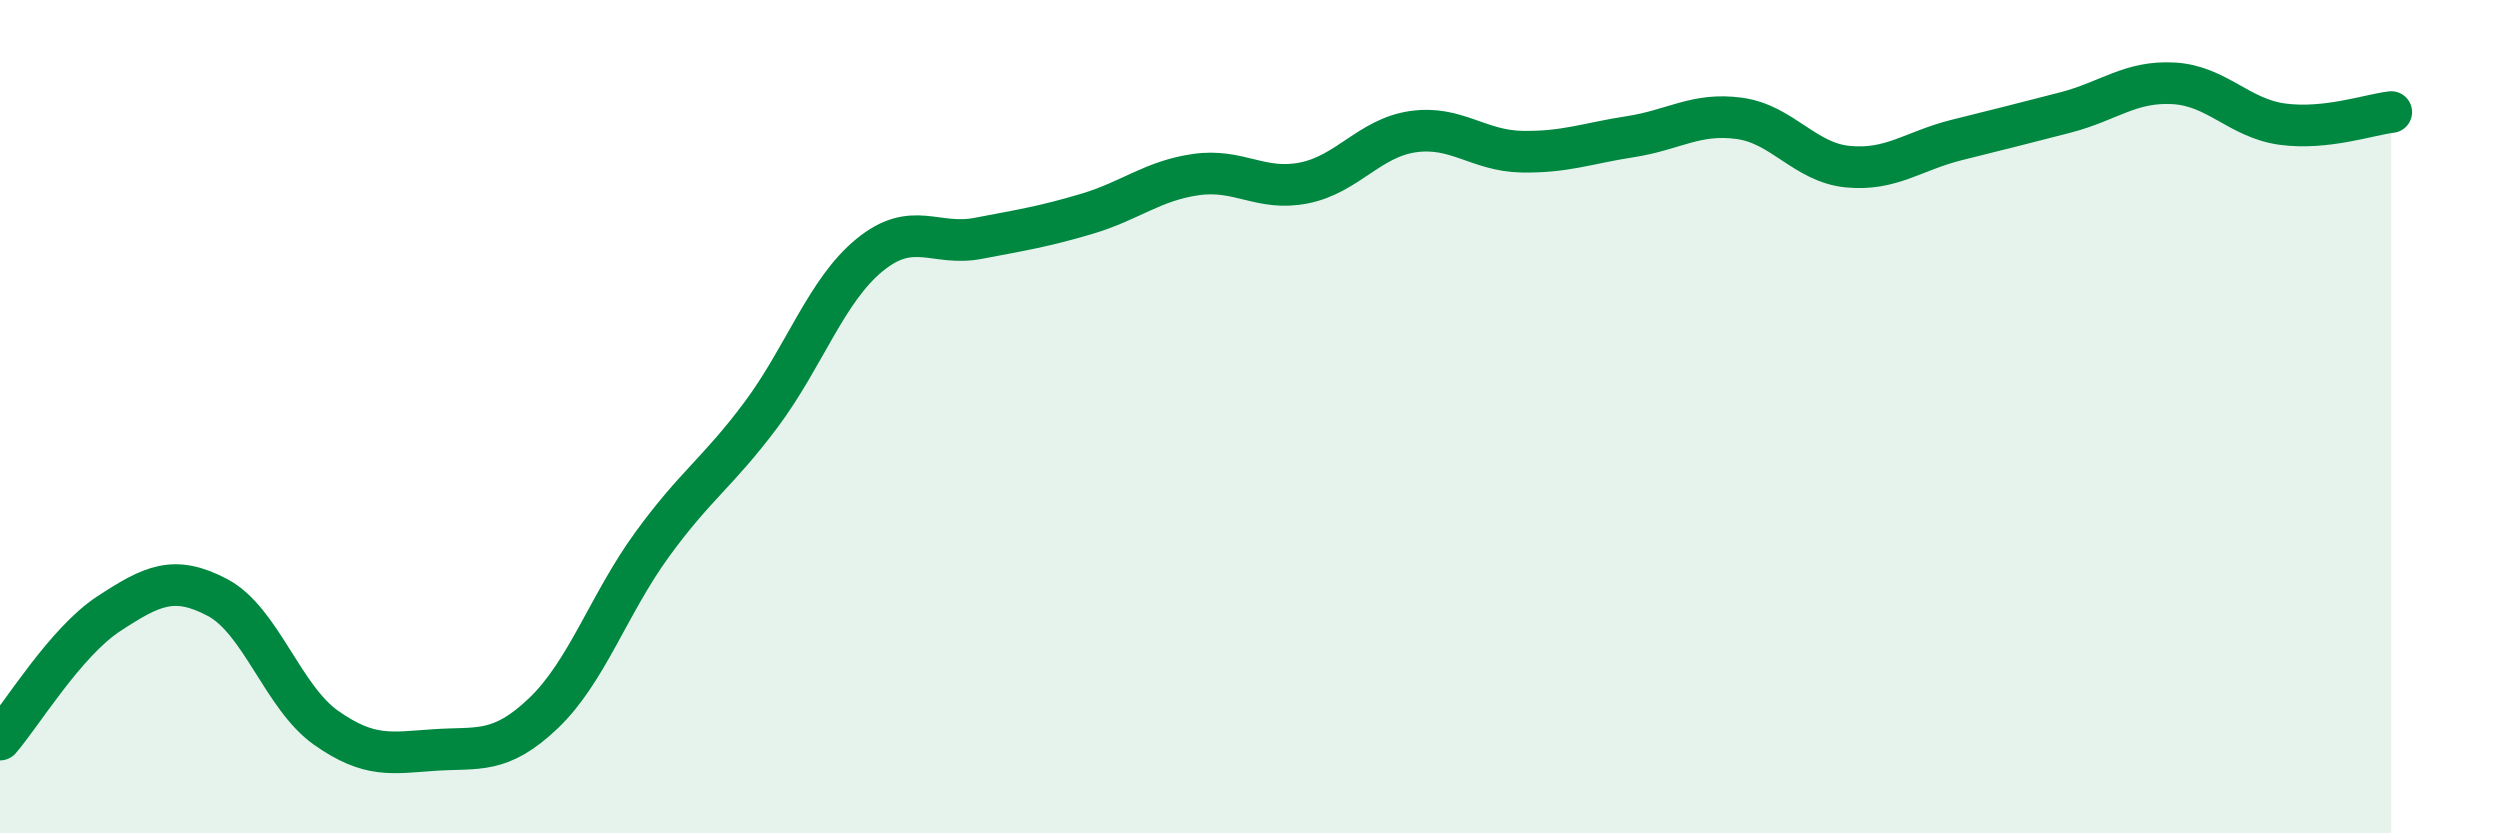
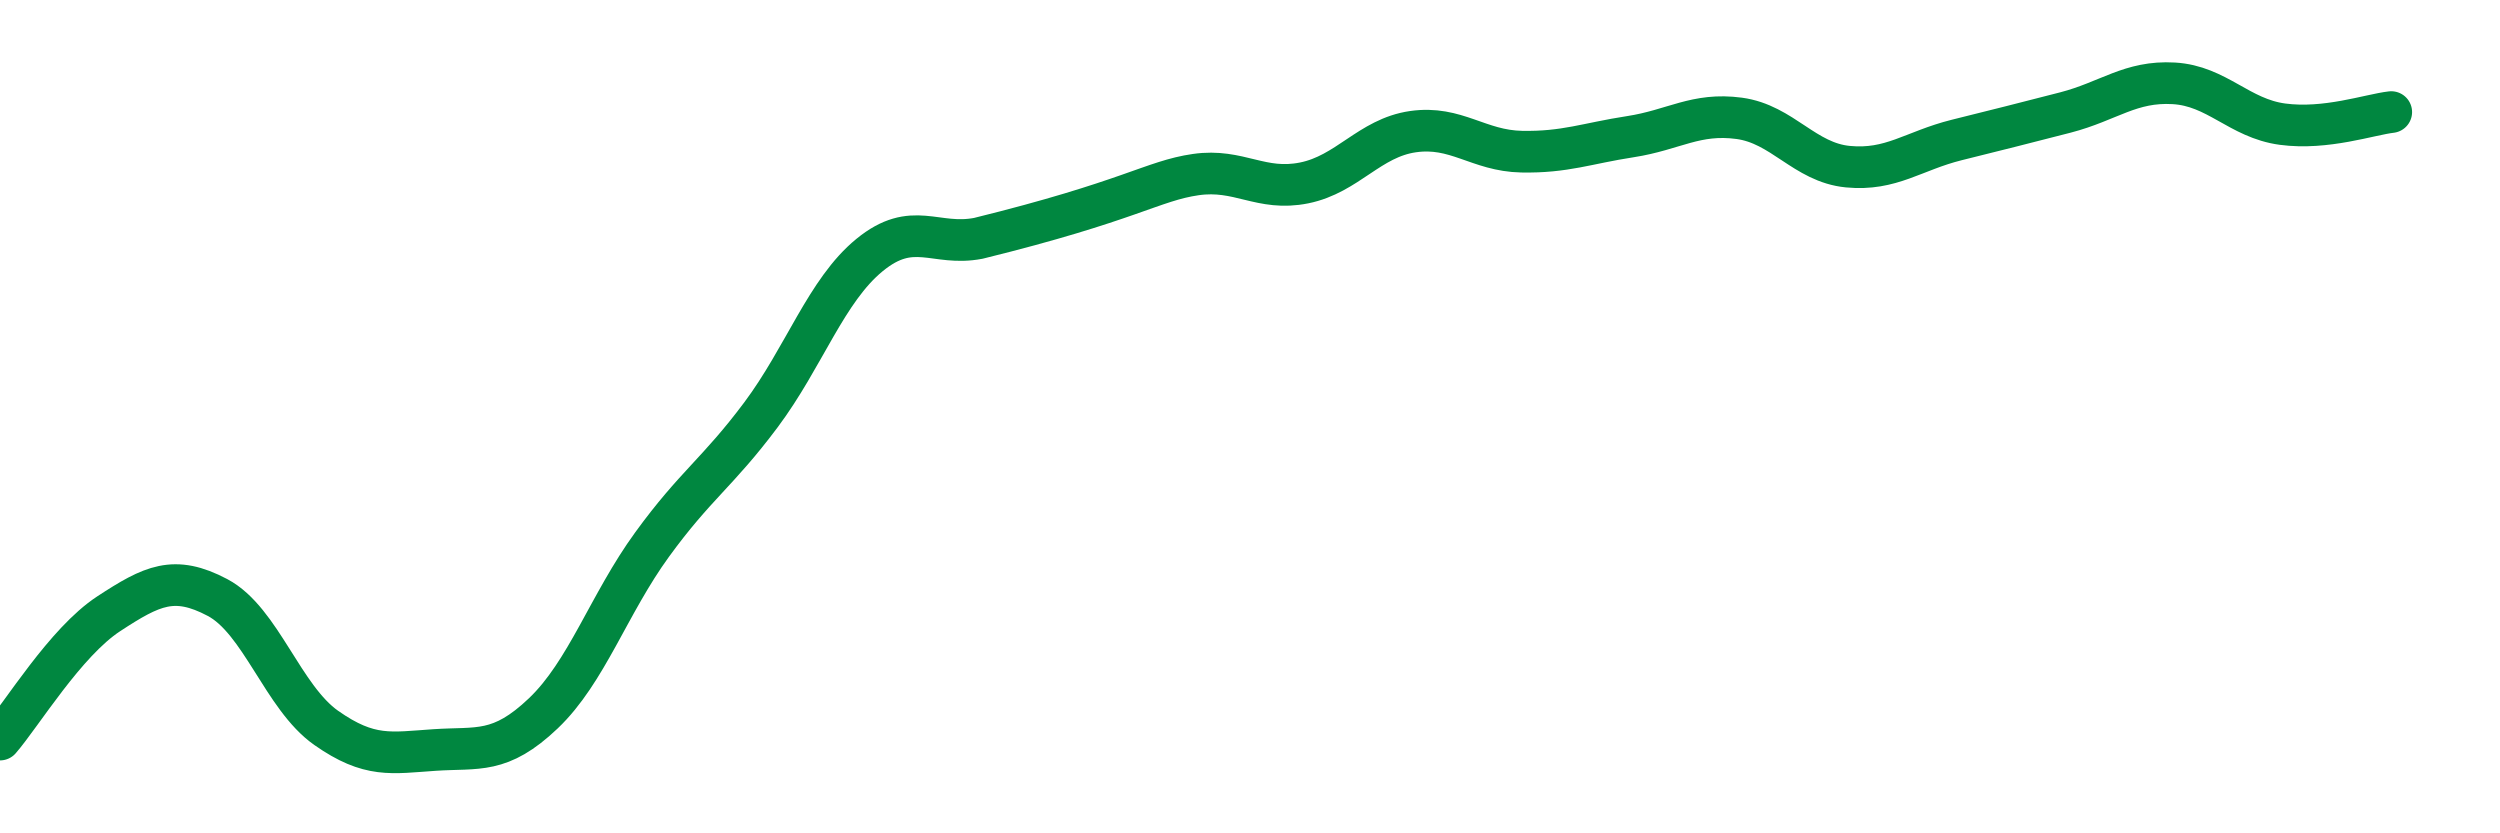
<svg xmlns="http://www.w3.org/2000/svg" width="60" height="20" viewBox="0 0 60 20">
-   <path d="M 0,17.75 C 0.52,17.15 1.57,15.41 2.61,14.73 C 3.65,14.05 4.18,13.79 5.22,14.34 C 6.26,14.89 6.79,16.74 7.83,17.47 C 8.87,18.2 9.39,18.07 10.43,18 C 11.47,17.93 12,18.11 13.04,17.12 C 14.08,16.13 14.61,14.5 15.65,13.07 C 16.69,11.64 17.22,11.35 18.26,9.96 C 19.3,8.57 19.83,6.97 20.87,6.12 C 21.91,5.27 22.44,5.92 23.48,5.72 C 24.52,5.52 25.05,5.44 26.09,5.13 C 27.13,4.82 27.66,4.34 28.7,4.19 C 29.74,4.04 30.26,4.6 31.3,4.39 C 32.34,4.18 32.87,3.31 33.91,3.16 C 34.95,3.01 35.48,3.62 36.52,3.64 C 37.56,3.66 38.09,3.44 39.13,3.28 C 40.17,3.12 40.7,2.7 41.74,2.84 C 42.78,2.98 43.31,3.9 44.35,4 C 45.39,4.1 45.92,3.62 46.96,3.36 C 48,3.1 48.53,2.97 49.57,2.7 C 50.61,2.43 51.13,1.94 52.17,2 C 53.21,2.06 53.74,2.84 54.78,2.98 C 55.82,3.12 56.87,2.75 57.39,2.69L57.39 20L0 20Z" fill="#008740" opacity="0.1" stroke-linecap="round" stroke-linejoin="round" />
-   <path d="M 0,17.75 C 0.52,17.15 1.57,15.41 2.61,14.73 C 3.65,14.05 4.18,13.79 5.22,14.34 C 6.26,14.89 6.79,16.74 7.83,17.47 C 8.87,18.2 9.39,18.07 10.43,18 C 11.47,17.93 12,18.11 13.04,17.12 C 14.08,16.13 14.61,14.5 15.65,13.07 C 16.69,11.64 17.22,11.35 18.26,9.96 C 19.3,8.57 19.83,6.97 20.87,6.12 C 21.91,5.27 22.44,5.92 23.48,5.72 C 24.52,5.52 25.05,5.44 26.09,5.13 C 27.13,4.82 27.66,4.34 28.7,4.19 C 29.74,4.04 30.26,4.6 31.3,4.39 C 32.34,4.18 32.87,3.31 33.91,3.16 C 34.95,3.01 35.48,3.62 36.52,3.64 C 37.56,3.66 38.09,3.44 39.13,3.28 C 40.17,3.12 40.7,2.7 41.74,2.84 C 42.78,2.98 43.31,3.9 44.35,4 C 45.39,4.1 45.92,3.62 46.96,3.36 C 48,3.1 48.53,2.97 49.57,2.7 C 50.61,2.43 51.13,1.94 52.17,2 C 53.21,2.06 53.74,2.84 54.78,2.98 C 55.82,3.12 56.87,2.75 57.39,2.69" stroke="#008740" stroke-width="1" fill="none" stroke-linecap="round" stroke-linejoin="round" />
+   <path d="M 0,17.75 C 0.52,17.15 1.57,15.41 2.61,14.73 C 3.65,14.05 4.18,13.79 5.22,14.34 C 6.26,14.89 6.79,16.74 7.83,17.47 C 8.87,18.2 9.39,18.07 10.43,18 C 11.47,17.93 12,18.11 13.04,17.12 C 14.08,16.13 14.61,14.5 15.65,13.07 C 16.69,11.64 17.22,11.35 18.26,9.96 C 19.3,8.57 19.83,6.97 20.87,6.12 C 21.91,5.27 22.44,5.92 23.48,5.72 C 27.13,4.82 27.66,4.34 28.7,4.19 C 29.74,4.04 30.26,4.6 31.3,4.39 C 32.34,4.18 32.87,3.31 33.91,3.16 C 34.95,3.01 35.48,3.62 36.52,3.64 C 37.56,3.66 38.09,3.44 39.13,3.28 C 40.17,3.12 40.7,2.7 41.74,2.84 C 42.78,2.98 43.31,3.9 44.35,4 C 45.39,4.1 45.92,3.62 46.96,3.36 C 48,3.1 48.53,2.97 49.57,2.7 C 50.61,2.43 51.13,1.94 52.17,2 C 53.21,2.06 53.74,2.84 54.78,2.98 C 55.82,3.12 56.87,2.75 57.39,2.69" stroke="#008740" stroke-width="1" fill="none" stroke-linecap="round" stroke-linejoin="round" />
</svg>